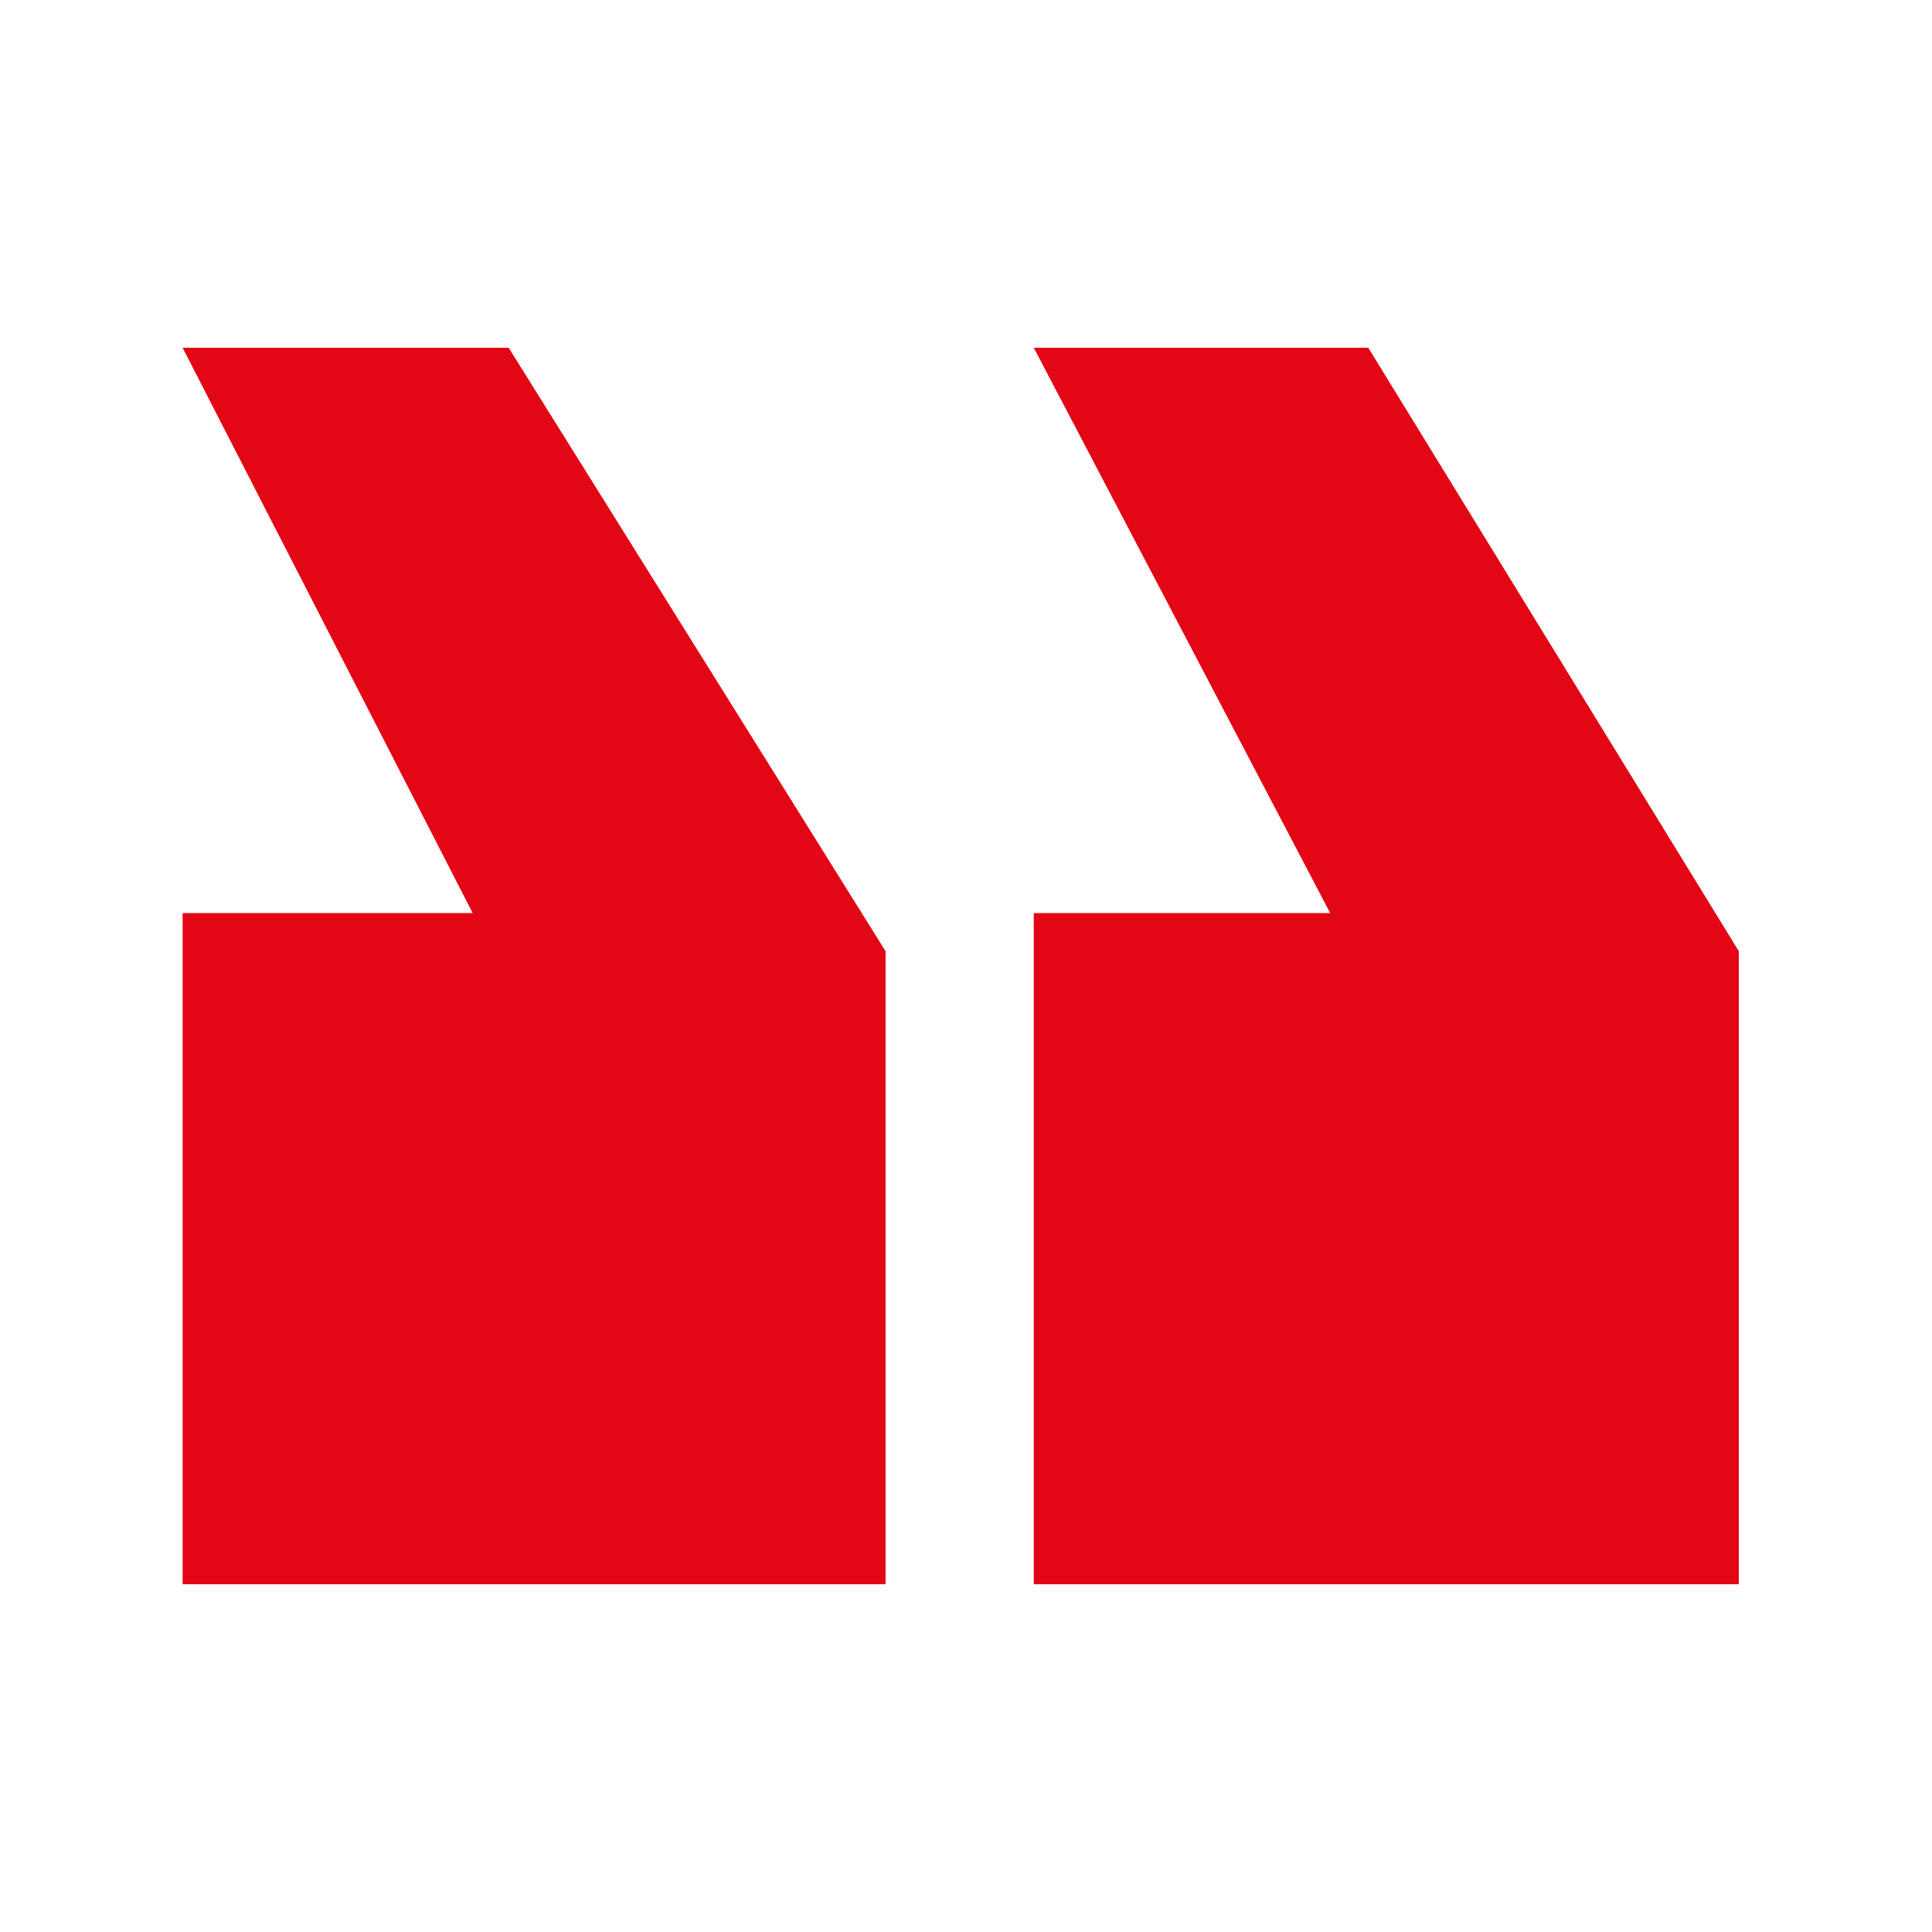
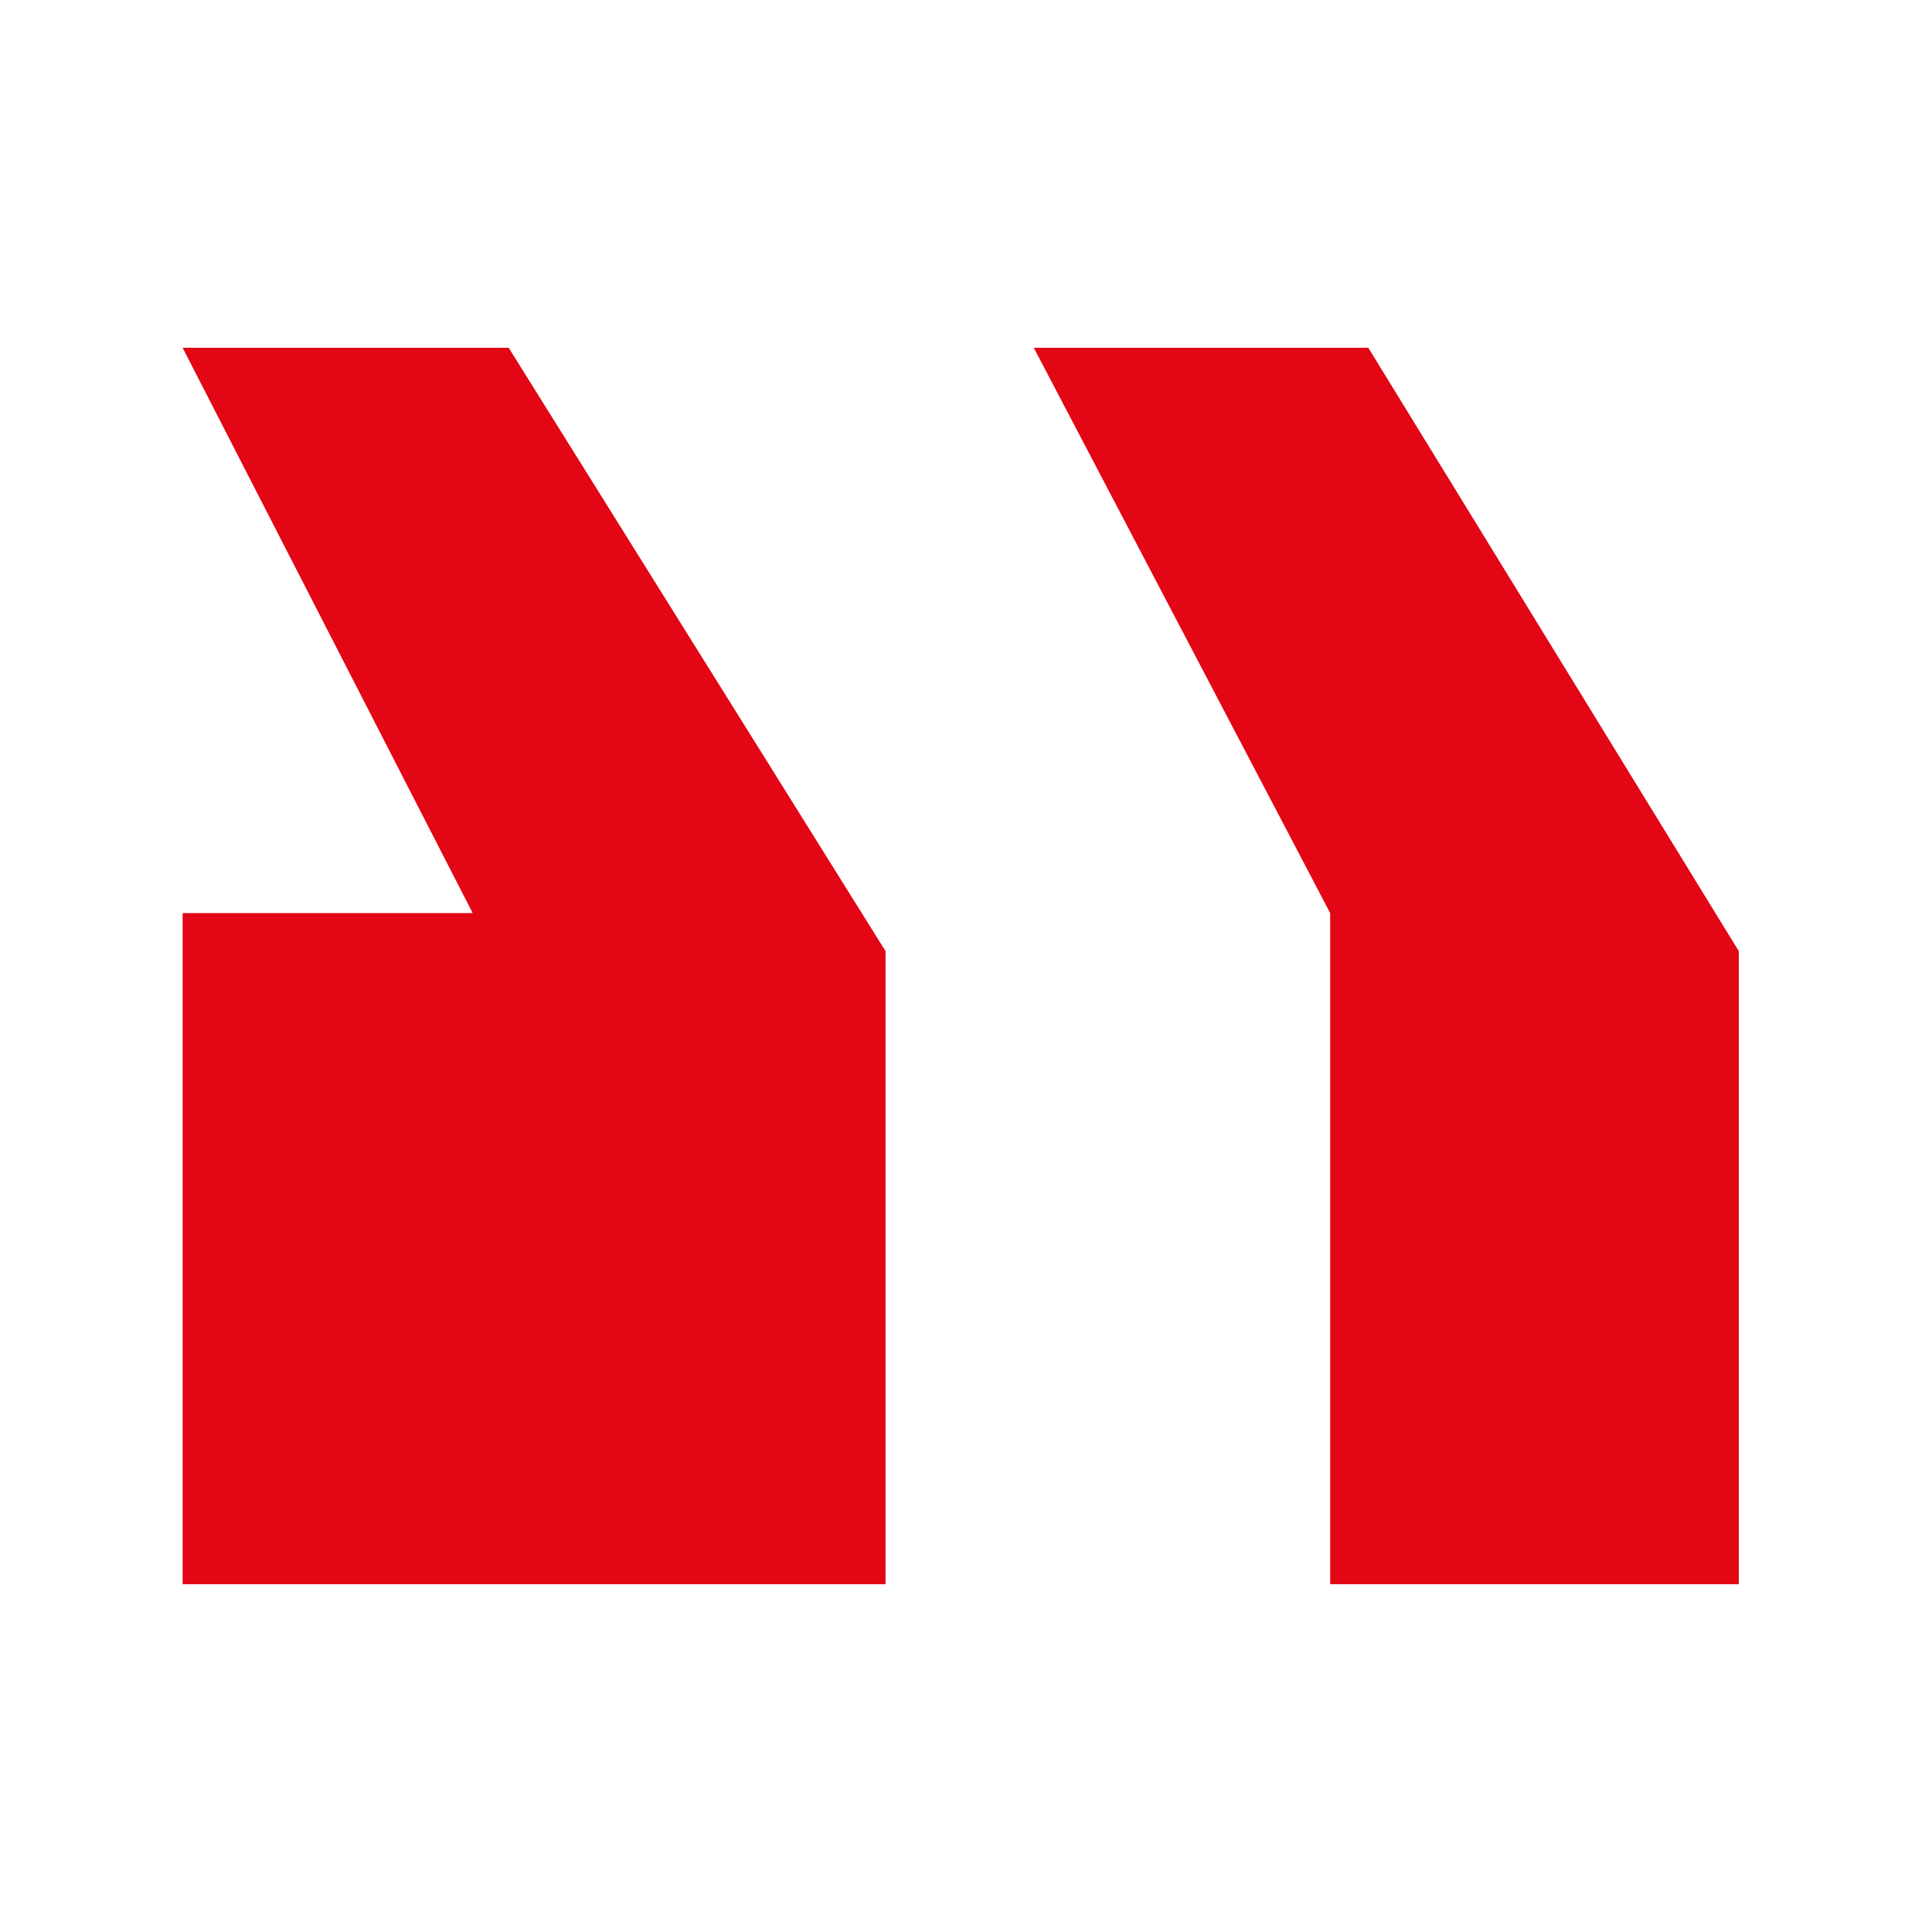
<svg xmlns="http://www.w3.org/2000/svg" fill="none" height="100%" overflow="visible" preserveAspectRatio="none" style="display: block;" viewBox="0 0 80 80" width="100%">
  <g id="RightQuote">
-     <path d="M36.669 65.6V39.386L21.063 14.4H7.562L19.573 37.809H7.562V65.6H36.669ZM72 65.6V39.386L56.658 14.4H42.806L55.08 37.809H42.806V65.6H72Z" fill="#E30615" id="Vector" />
+     <path d="M36.669 65.6V39.386L21.063 14.4H7.562L19.573 37.809H7.562V65.6H36.669ZM72 65.6V39.386L56.658 14.4H42.806L55.08 37.809V65.6H72Z" fill="#E30615" id="Vector" />
  </g>
</svg>